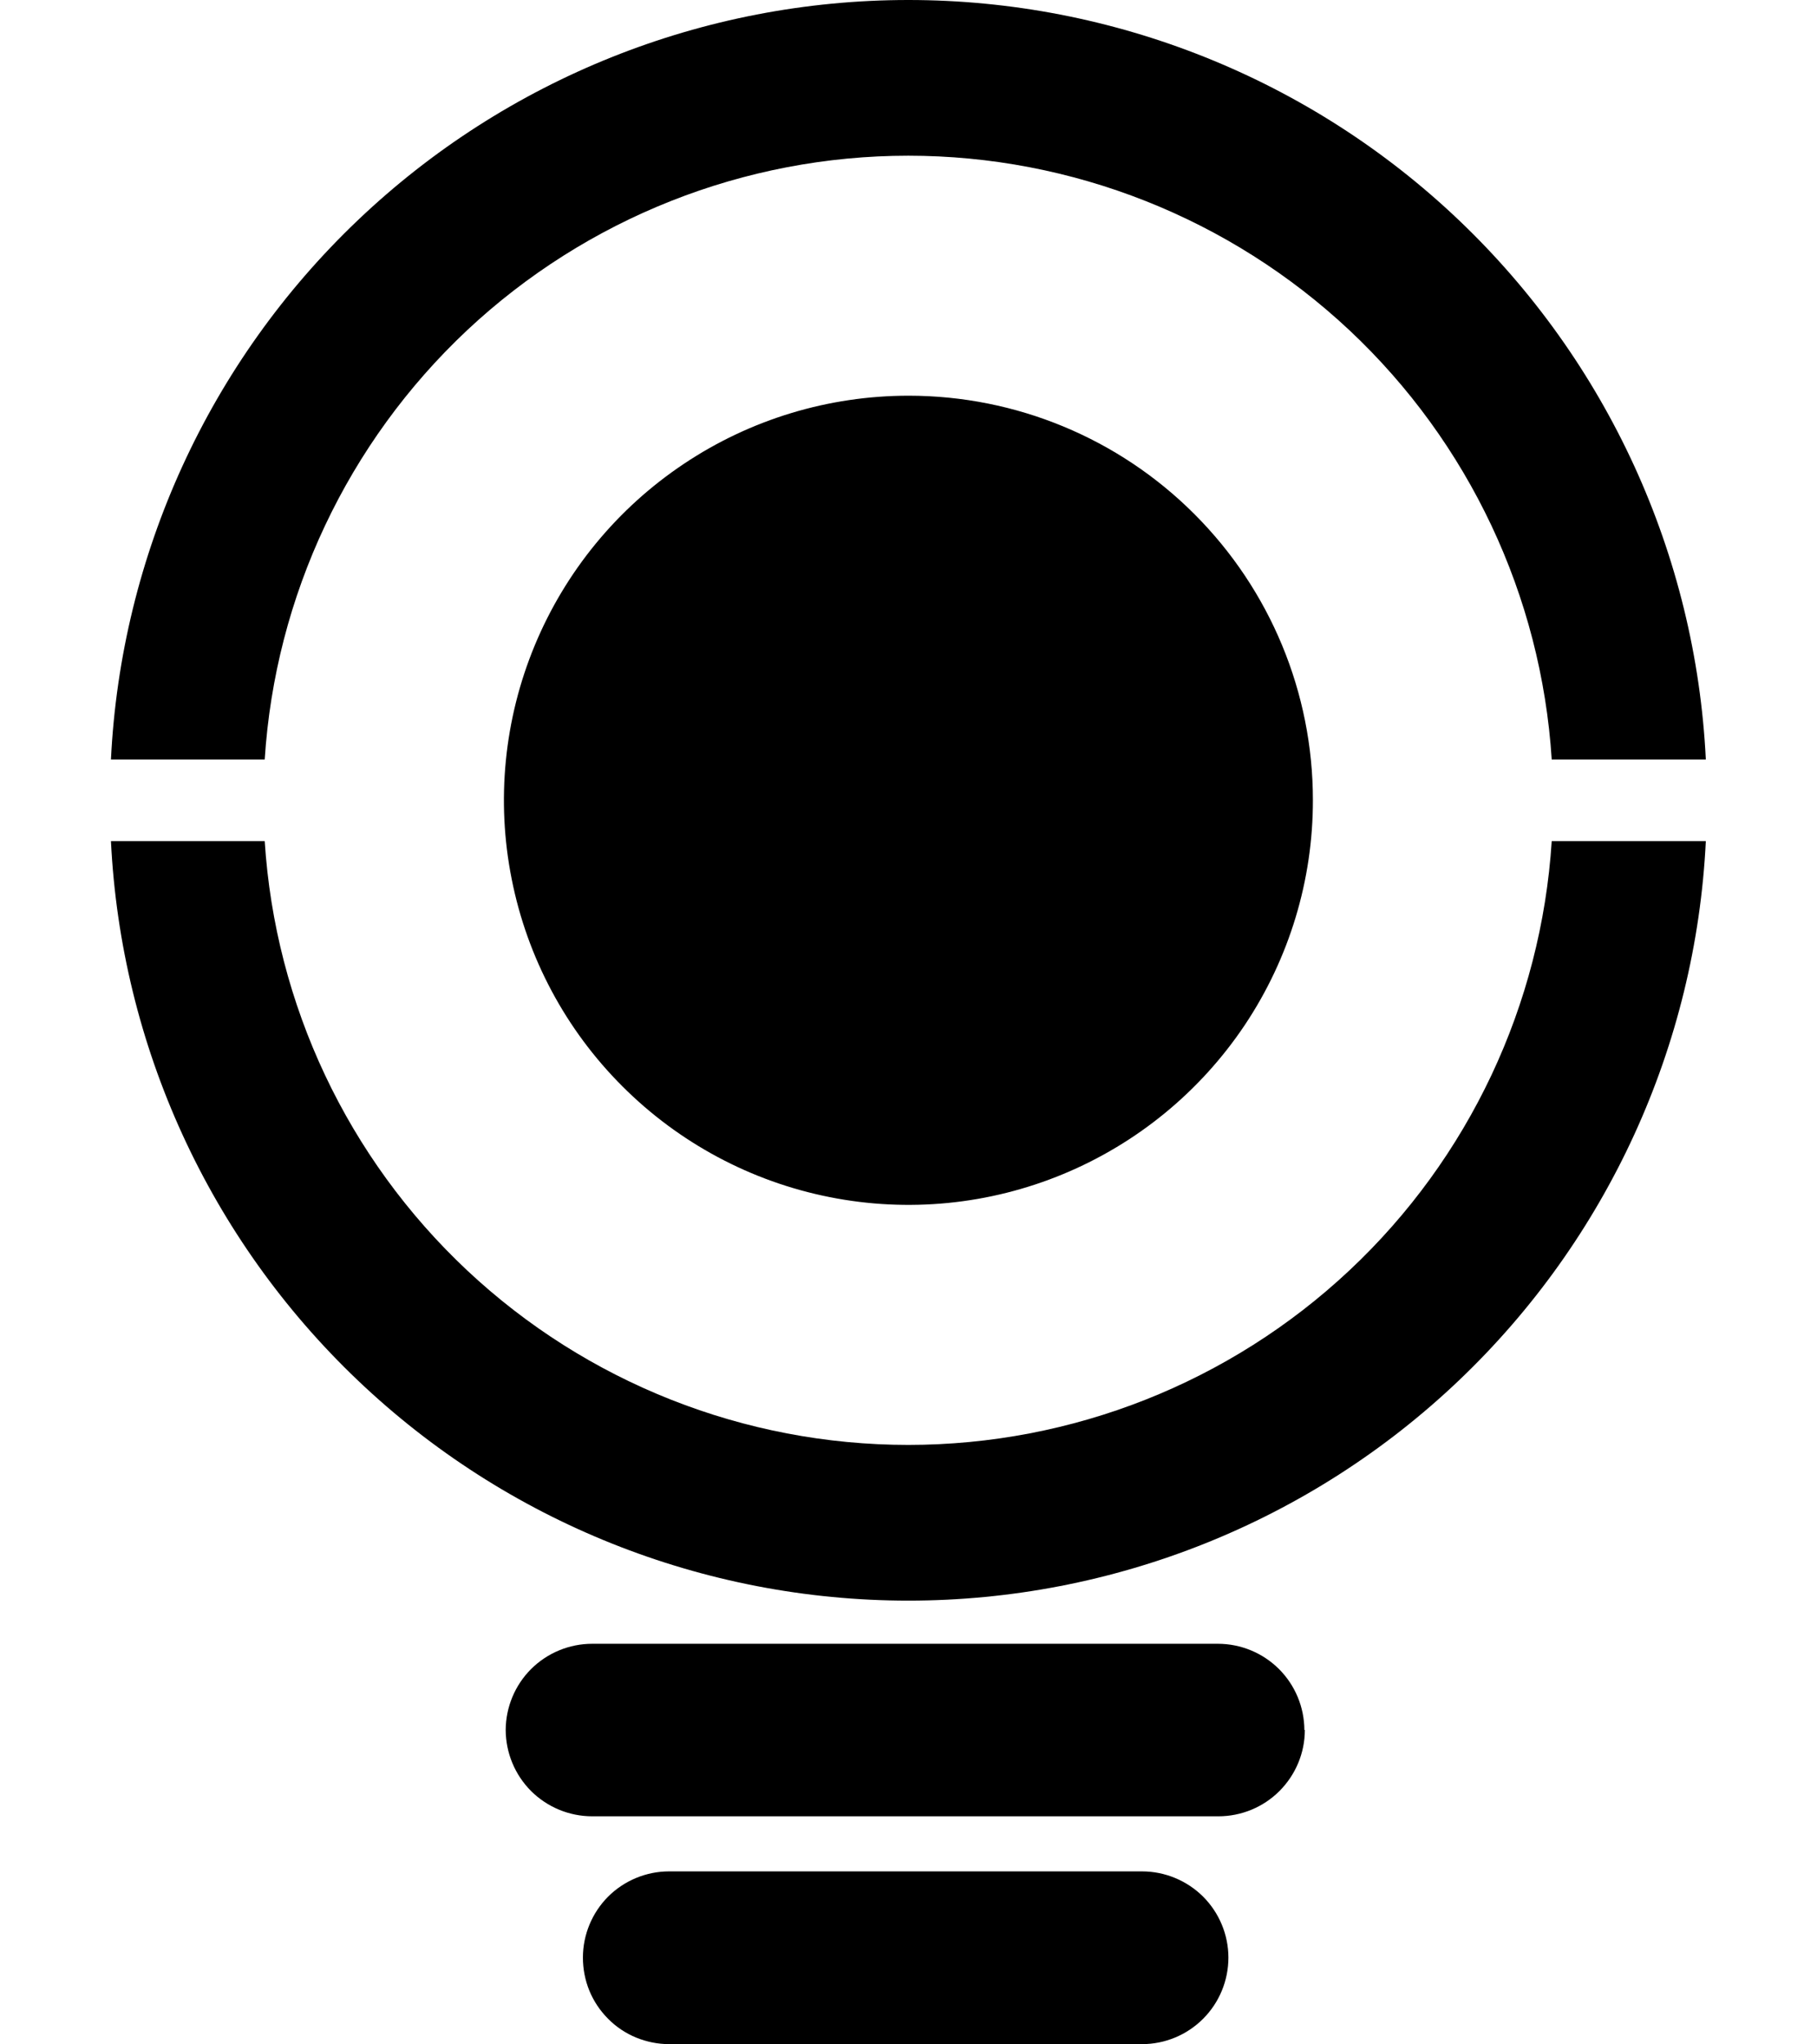
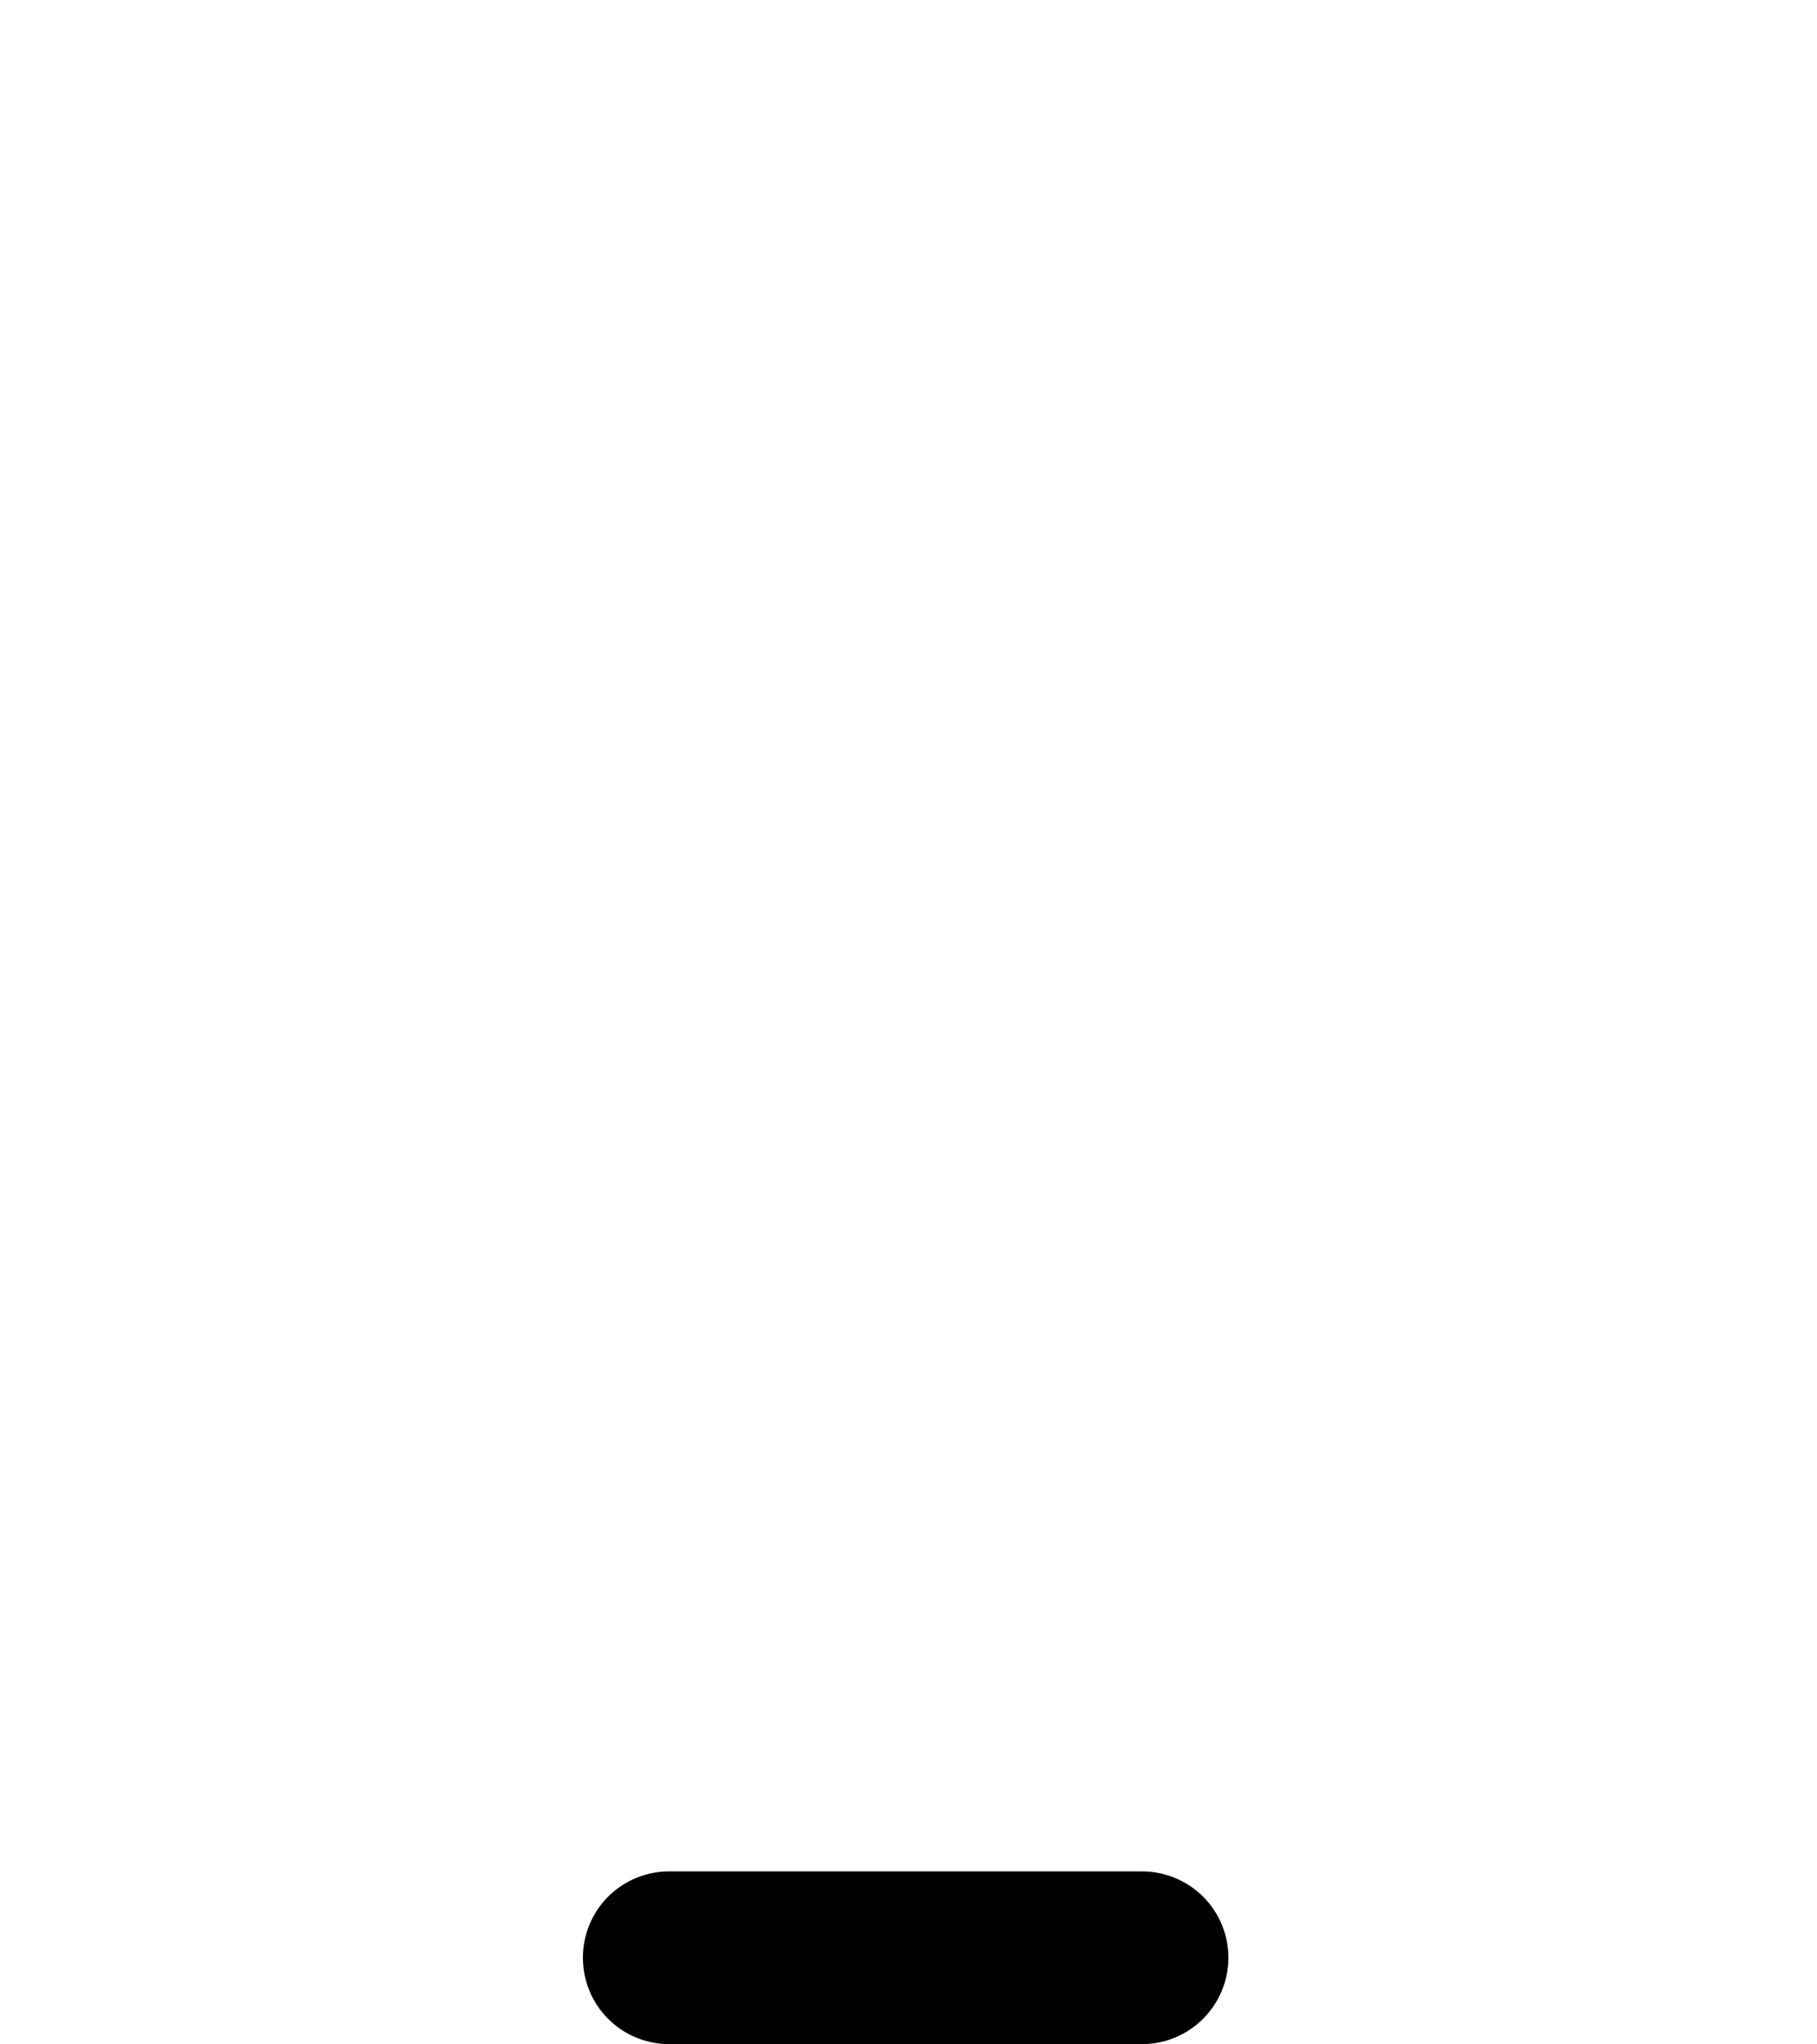
<svg xmlns="http://www.w3.org/2000/svg" width="16" height="18" viewBox="0 0 16 18" fill="none">
-   <path d="M2.331 6.687C2.423 5.247 3.061 3.896 4.113 2.908C5.166 1.921 6.555 1.371 7.998 1.371C9.441 1.371 10.83 1.921 11.883 2.908C12.935 3.896 13.572 5.247 13.664 6.687H15.021C14.933 4.884 14.154 3.184 12.847 1.939C11.54 0.694 9.804 0 7.999 0C6.194 0 4.458 0.694 3.151 1.939C1.843 3.184 1.065 4.884 0.977 6.687H2.331Z" fill="black" />
-   <path d="M13.664 7.406C13.572 8.847 12.935 10.198 11.883 11.185C10.83 12.173 9.441 12.722 7.998 12.722C6.555 12.722 5.166 12.173 4.113 11.185C3.061 10.198 2.423 8.847 2.331 7.406H0.977C1.065 9.209 1.843 10.909 3.151 12.154C4.458 13.399 6.194 14.093 7.999 14.093C9.804 14.093 11.54 13.399 12.847 12.154C14.154 10.909 14.933 9.209 15.021 7.406H13.664Z" fill="black" />
-   <path d="M11.561 7.044C11.562 7.749 11.353 8.438 10.962 9.024C10.57 9.61 10.014 10.067 9.363 10.337C8.712 10.607 7.996 10.678 7.305 10.54C6.614 10.403 5.979 10.063 5.481 9.565C4.982 9.067 4.643 8.432 4.506 7.741C4.368 7.05 4.439 6.333 4.709 5.682C4.979 5.031 5.436 4.475 6.022 4.084C6.608 3.692 7.297 3.484 8.001 3.484C8.946 3.484 9.851 3.859 10.518 4.527C11.186 5.195 11.561 6.1 11.561 7.044Z" fill="black" />
-   <path d="M11.49 15.232C11.49 15.434 11.409 15.627 11.266 15.77C11.124 15.912 10.93 15.992 10.729 15.992H5.215C5.013 15.992 4.82 15.912 4.677 15.77C4.534 15.627 4.454 15.434 4.453 15.232C4.454 15.031 4.534 14.838 4.677 14.695C4.82 14.553 5.013 14.473 5.215 14.473H10.724C10.926 14.473 11.119 14.553 11.262 14.695C11.405 14.838 11.485 15.031 11.486 15.232H11.49Z" fill="black" />
  <path d="M10.817 17.236C10.817 17.438 10.737 17.632 10.594 17.775C10.451 17.918 10.258 17.998 10.056 17.998H5.892C5.793 17.998 5.694 17.978 5.601 17.94C5.509 17.902 5.425 17.846 5.355 17.775C5.284 17.704 5.228 17.62 5.19 17.528C5.152 17.435 5.133 17.336 5.133 17.236C5.133 17.035 5.213 16.842 5.355 16.699C5.498 16.557 5.691 16.477 5.892 16.477H10.056C10.257 16.477 10.451 16.557 10.594 16.699C10.736 16.841 10.817 17.035 10.817 17.236Z" fill="black" />
</svg>